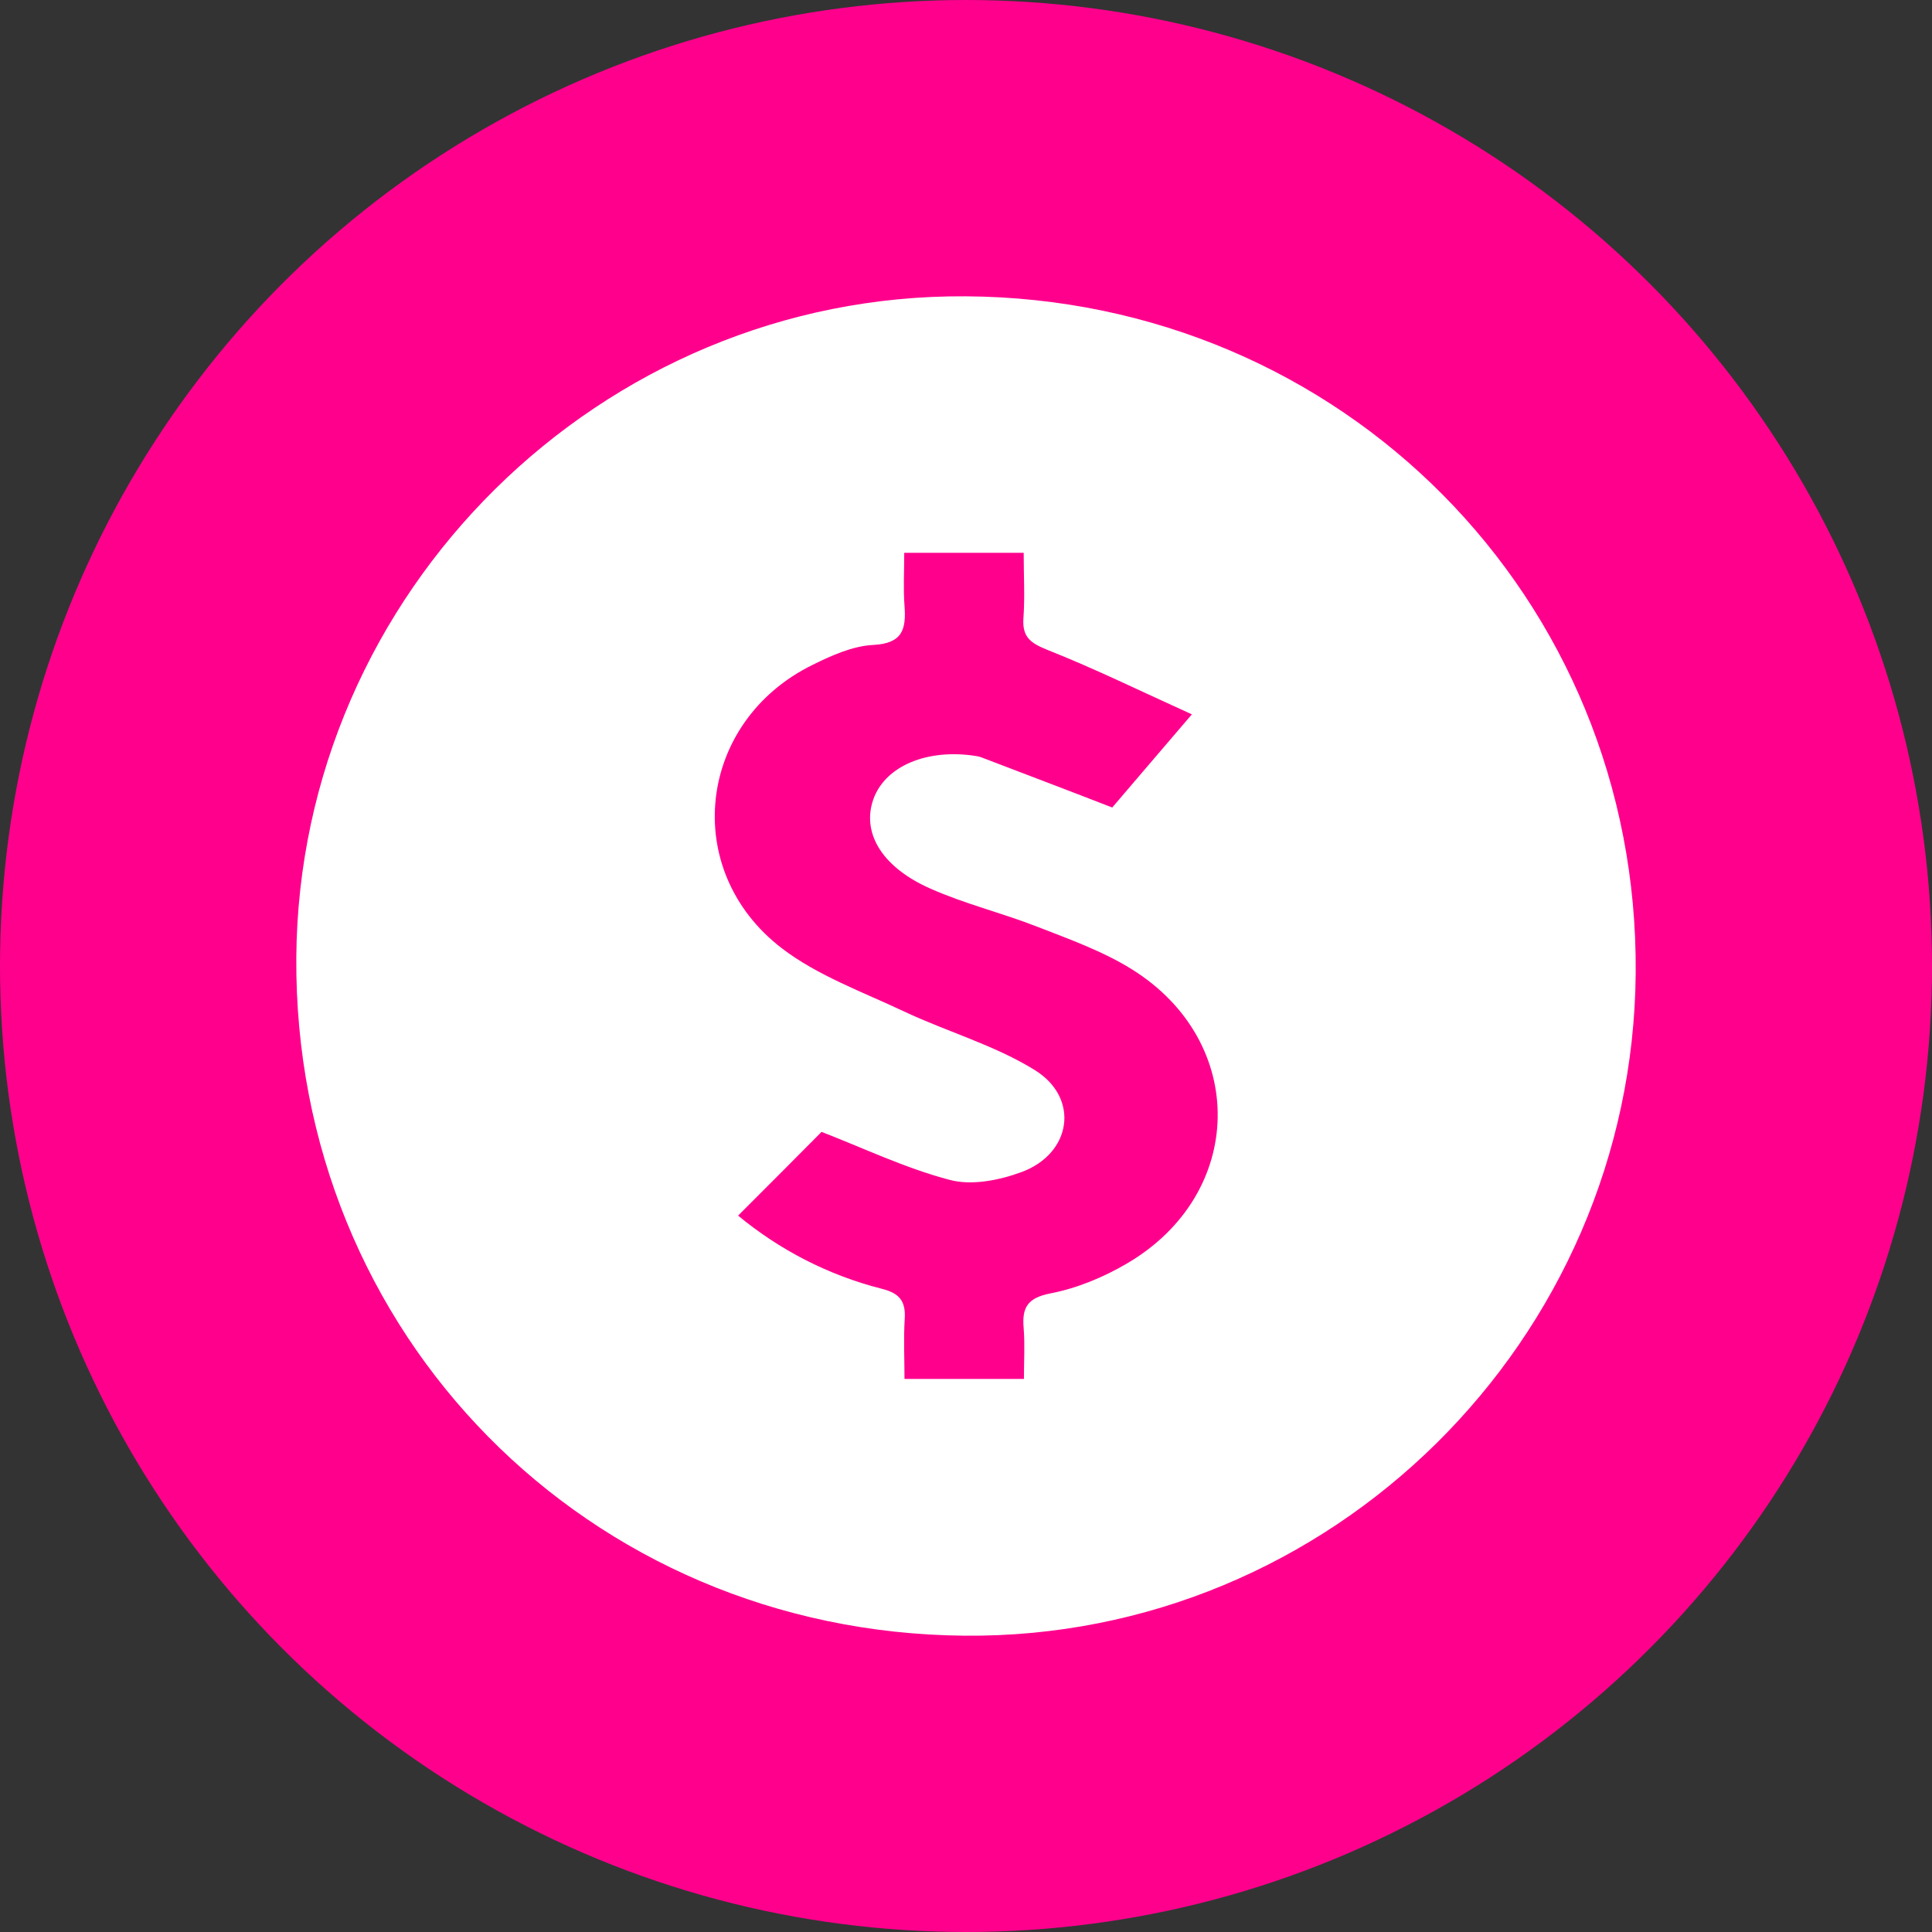
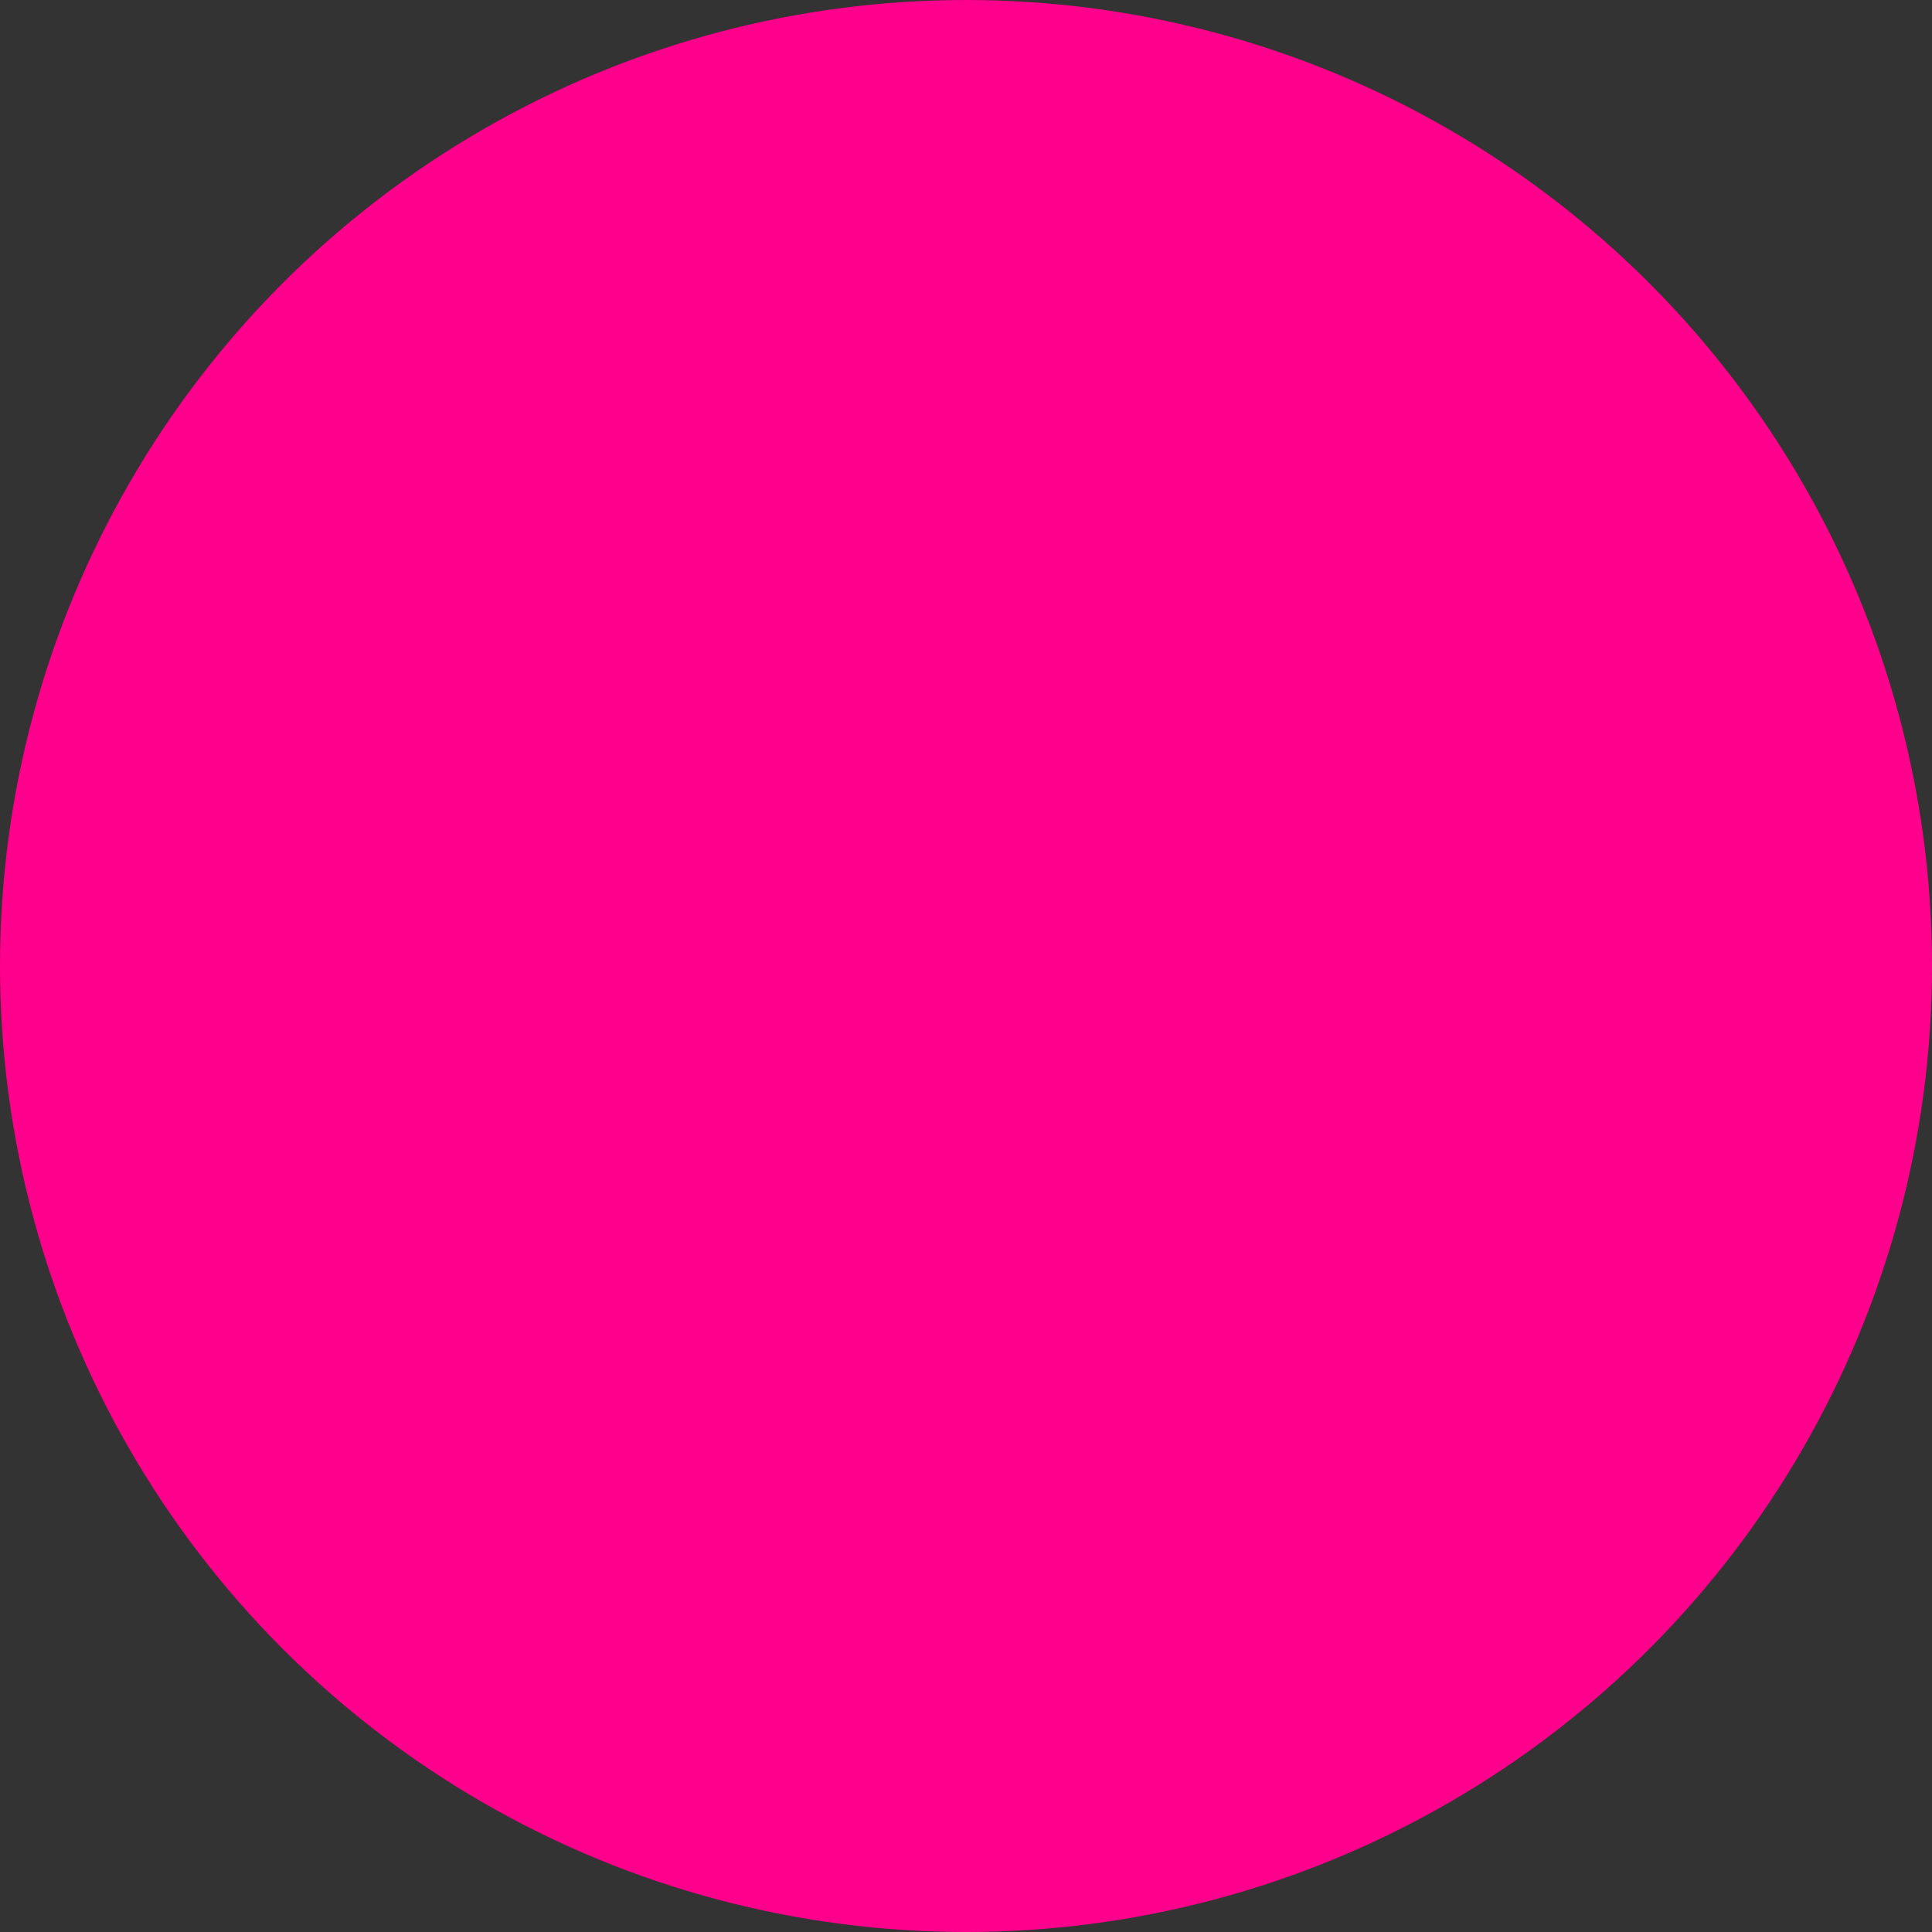
<svg xmlns="http://www.w3.org/2000/svg" id="Layer_1" data-name="Layer 1" viewBox="0 0 75.7 75.7">
  <rect x="0" y="0" width="75.7" height="75.7" fill="#333333" stroke="none" />
  <defs>
    <style>
      .cls-1 {
        fill: #fff;
      }

      .cls-2 {
        fill: #ff008d;
        stroke: #ff008d;
        stroke-miterlimit: 10;
        stroke-width: 7.52px;
      }
    </style>
  </defs>
  <circle class="cls-2" cx="37.85" cy="37.85" r="34.09" />
-   <path class="cls-1" d="m37.85,11.61c14.74.1,26.36,11.83,26.24,26.51-.11,14.4-11.95,26.1-26.3,25.97-14.77-.13-26.28-11.82-26.18-26.57.1-14.31,11.94-26.01,26.23-25.91Zm-2.42,10.05c0,.73-.04,1.4.01,2.07.07.92-.07,1.48-1.22,1.54-.81.04-1.63.41-2.38.78-4.52,2.22-5.2,8.05-1.2,11.11,1.4,1.07,3.15,1.7,4.78,2.47,1.7.8,3.55,1.32,5.13,2.3,1.77,1.1,1.44,3.28-.54,4-.87.32-1.95.53-2.8.3-1.75-.46-3.41-1.26-5.02-1.88-1,1.01-2.12,2.13-3.27,3.28,1.61,1.33,3.51,2.33,5.64,2.87.67.17.93.47.89,1.16-.05.79-.01,1.58-.01,2.37h4.68c0-.71.04-1.35-.01-1.98-.07-.8.13-1.19,1.04-1.37,1.04-.2,2.08-.63,3-1.17,4.66-2.72,4.77-8.68.2-11.53-1.14-.71-2.45-1.18-3.71-1.67-1.38-.54-2.83-.89-4.18-1.49-1.86-.82-2.65-2.11-2.28-3.38.39-1.34,1.99-2.09,3.91-1.84.12.02.24.03.35.07,1.67.64,3.34,1.27,5.14,1.97.84-.98,1.85-2.17,3.12-3.65-1.99-.9-3.8-1.79-5.67-2.53-.67-.27-.98-.51-.93-1.24.06-.83.01-1.67.01-2.56h-4.68Z" />
</svg>